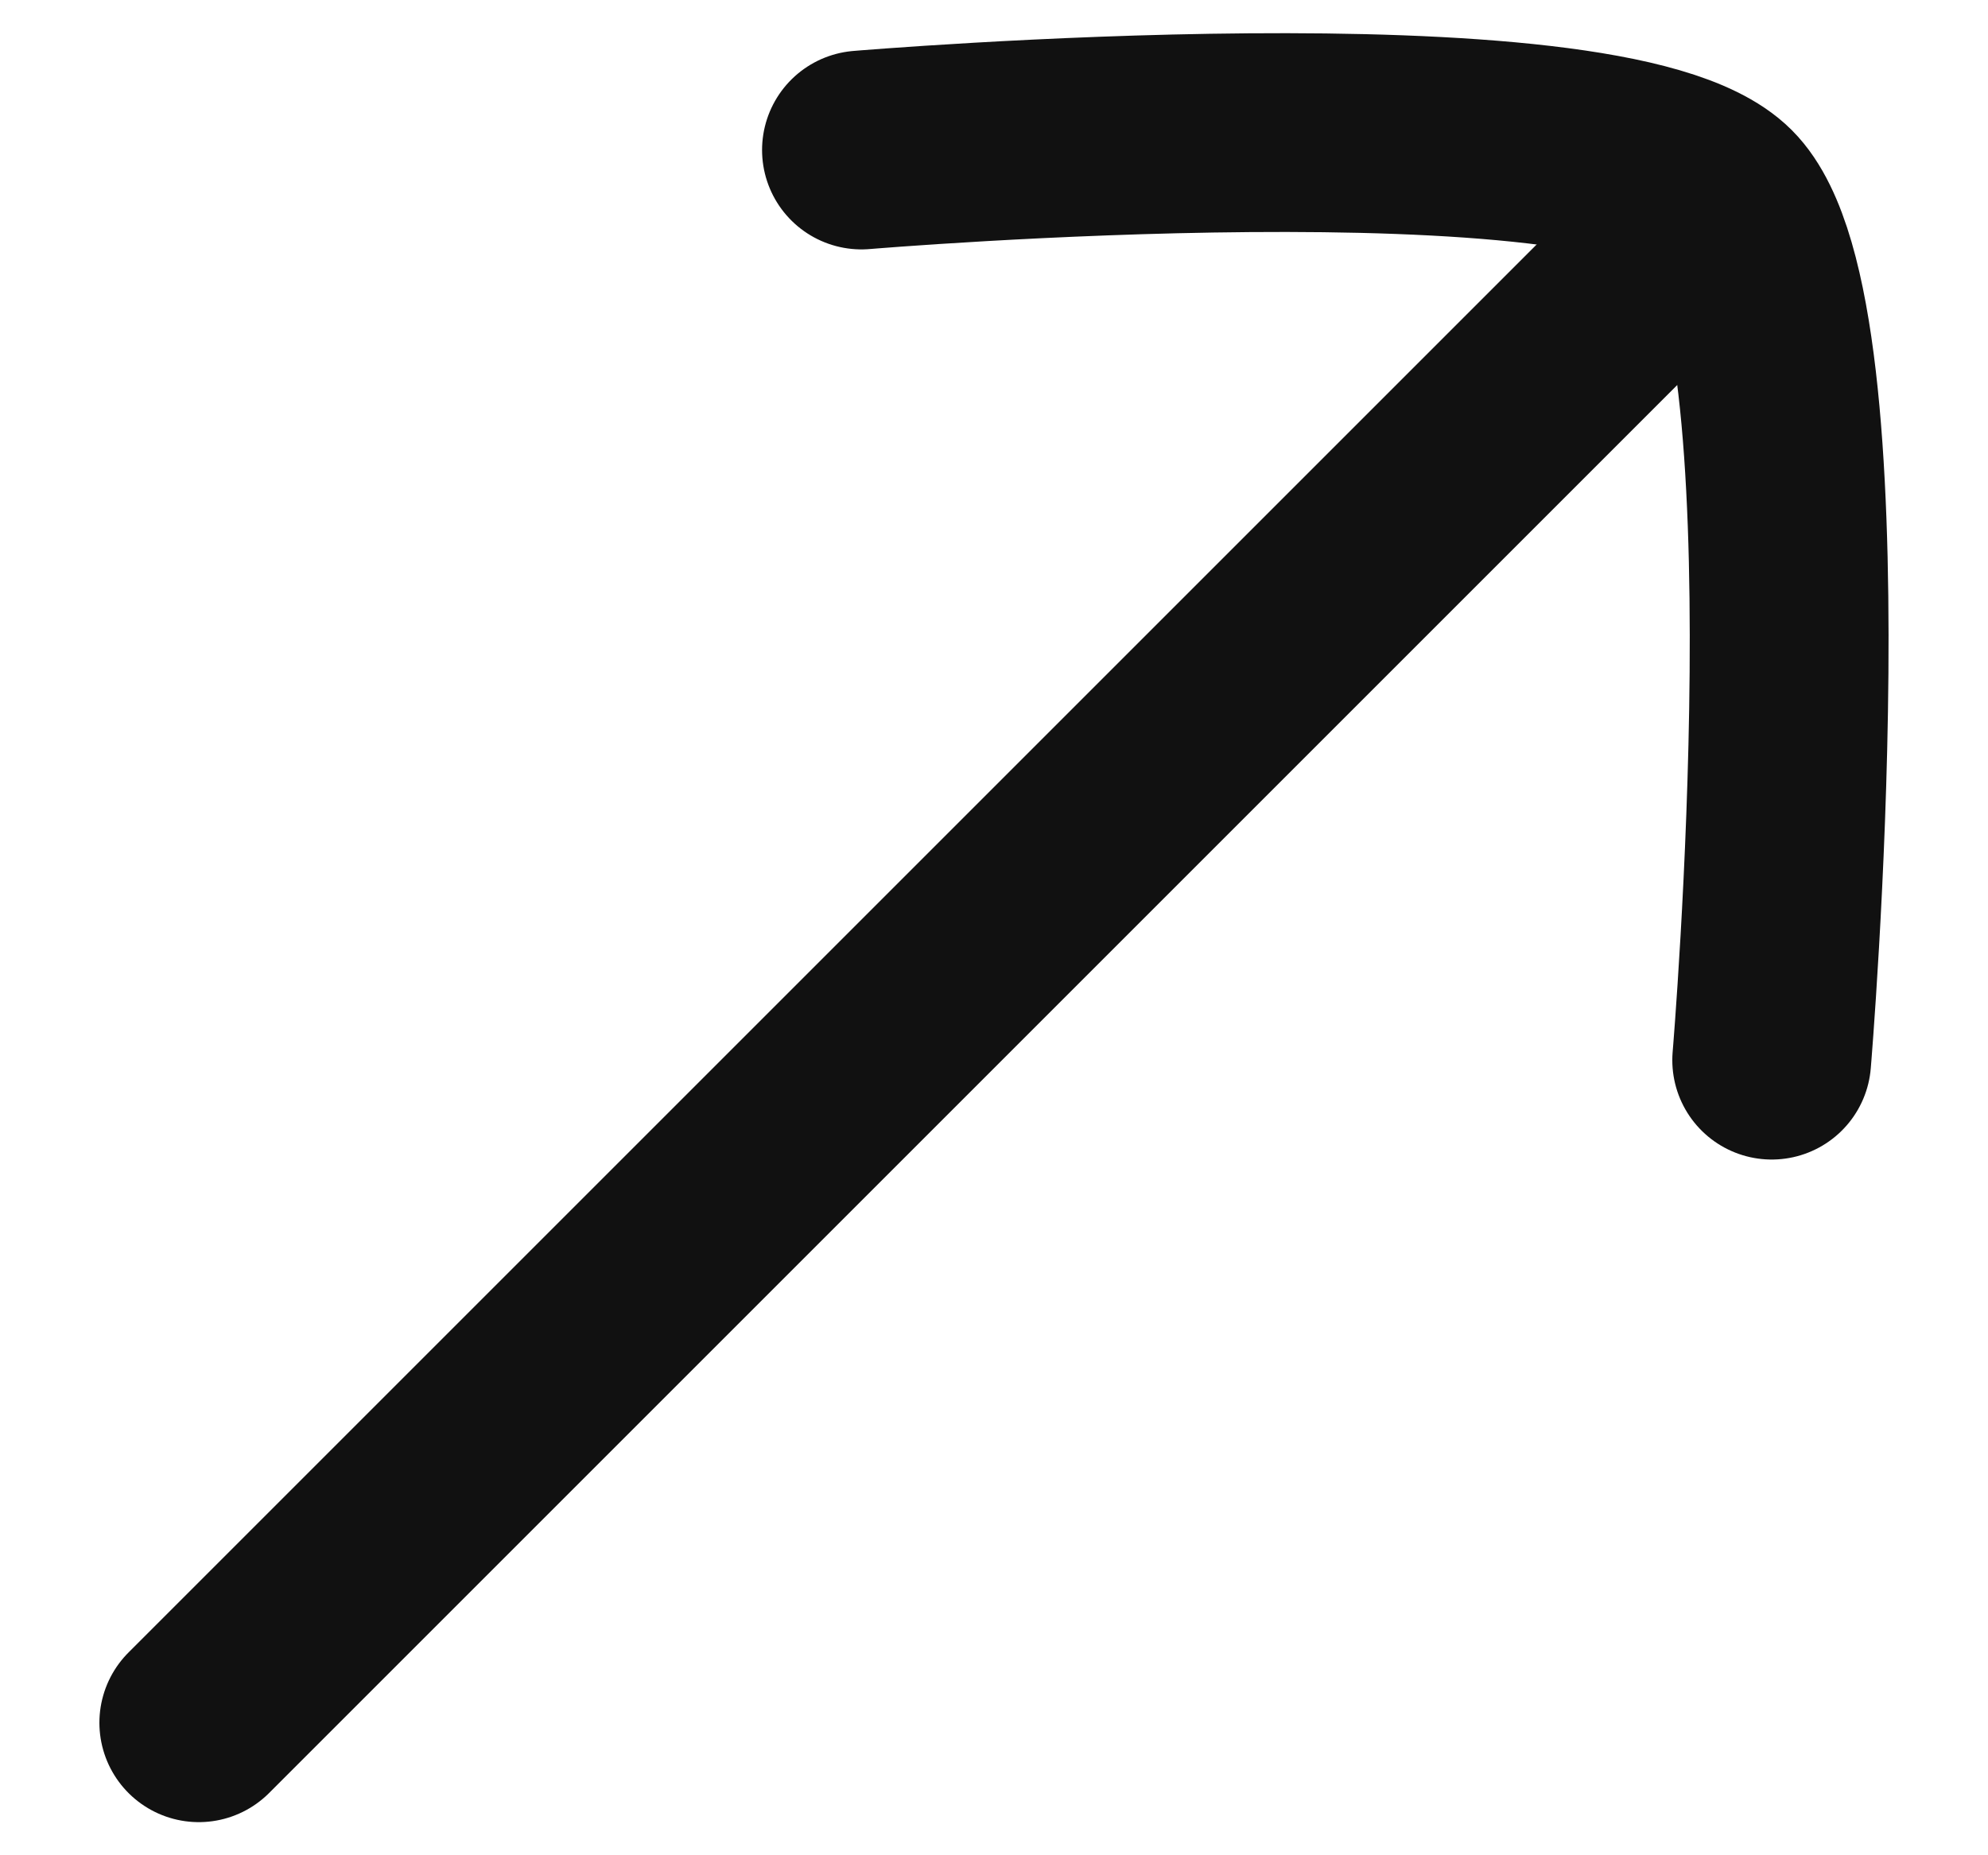
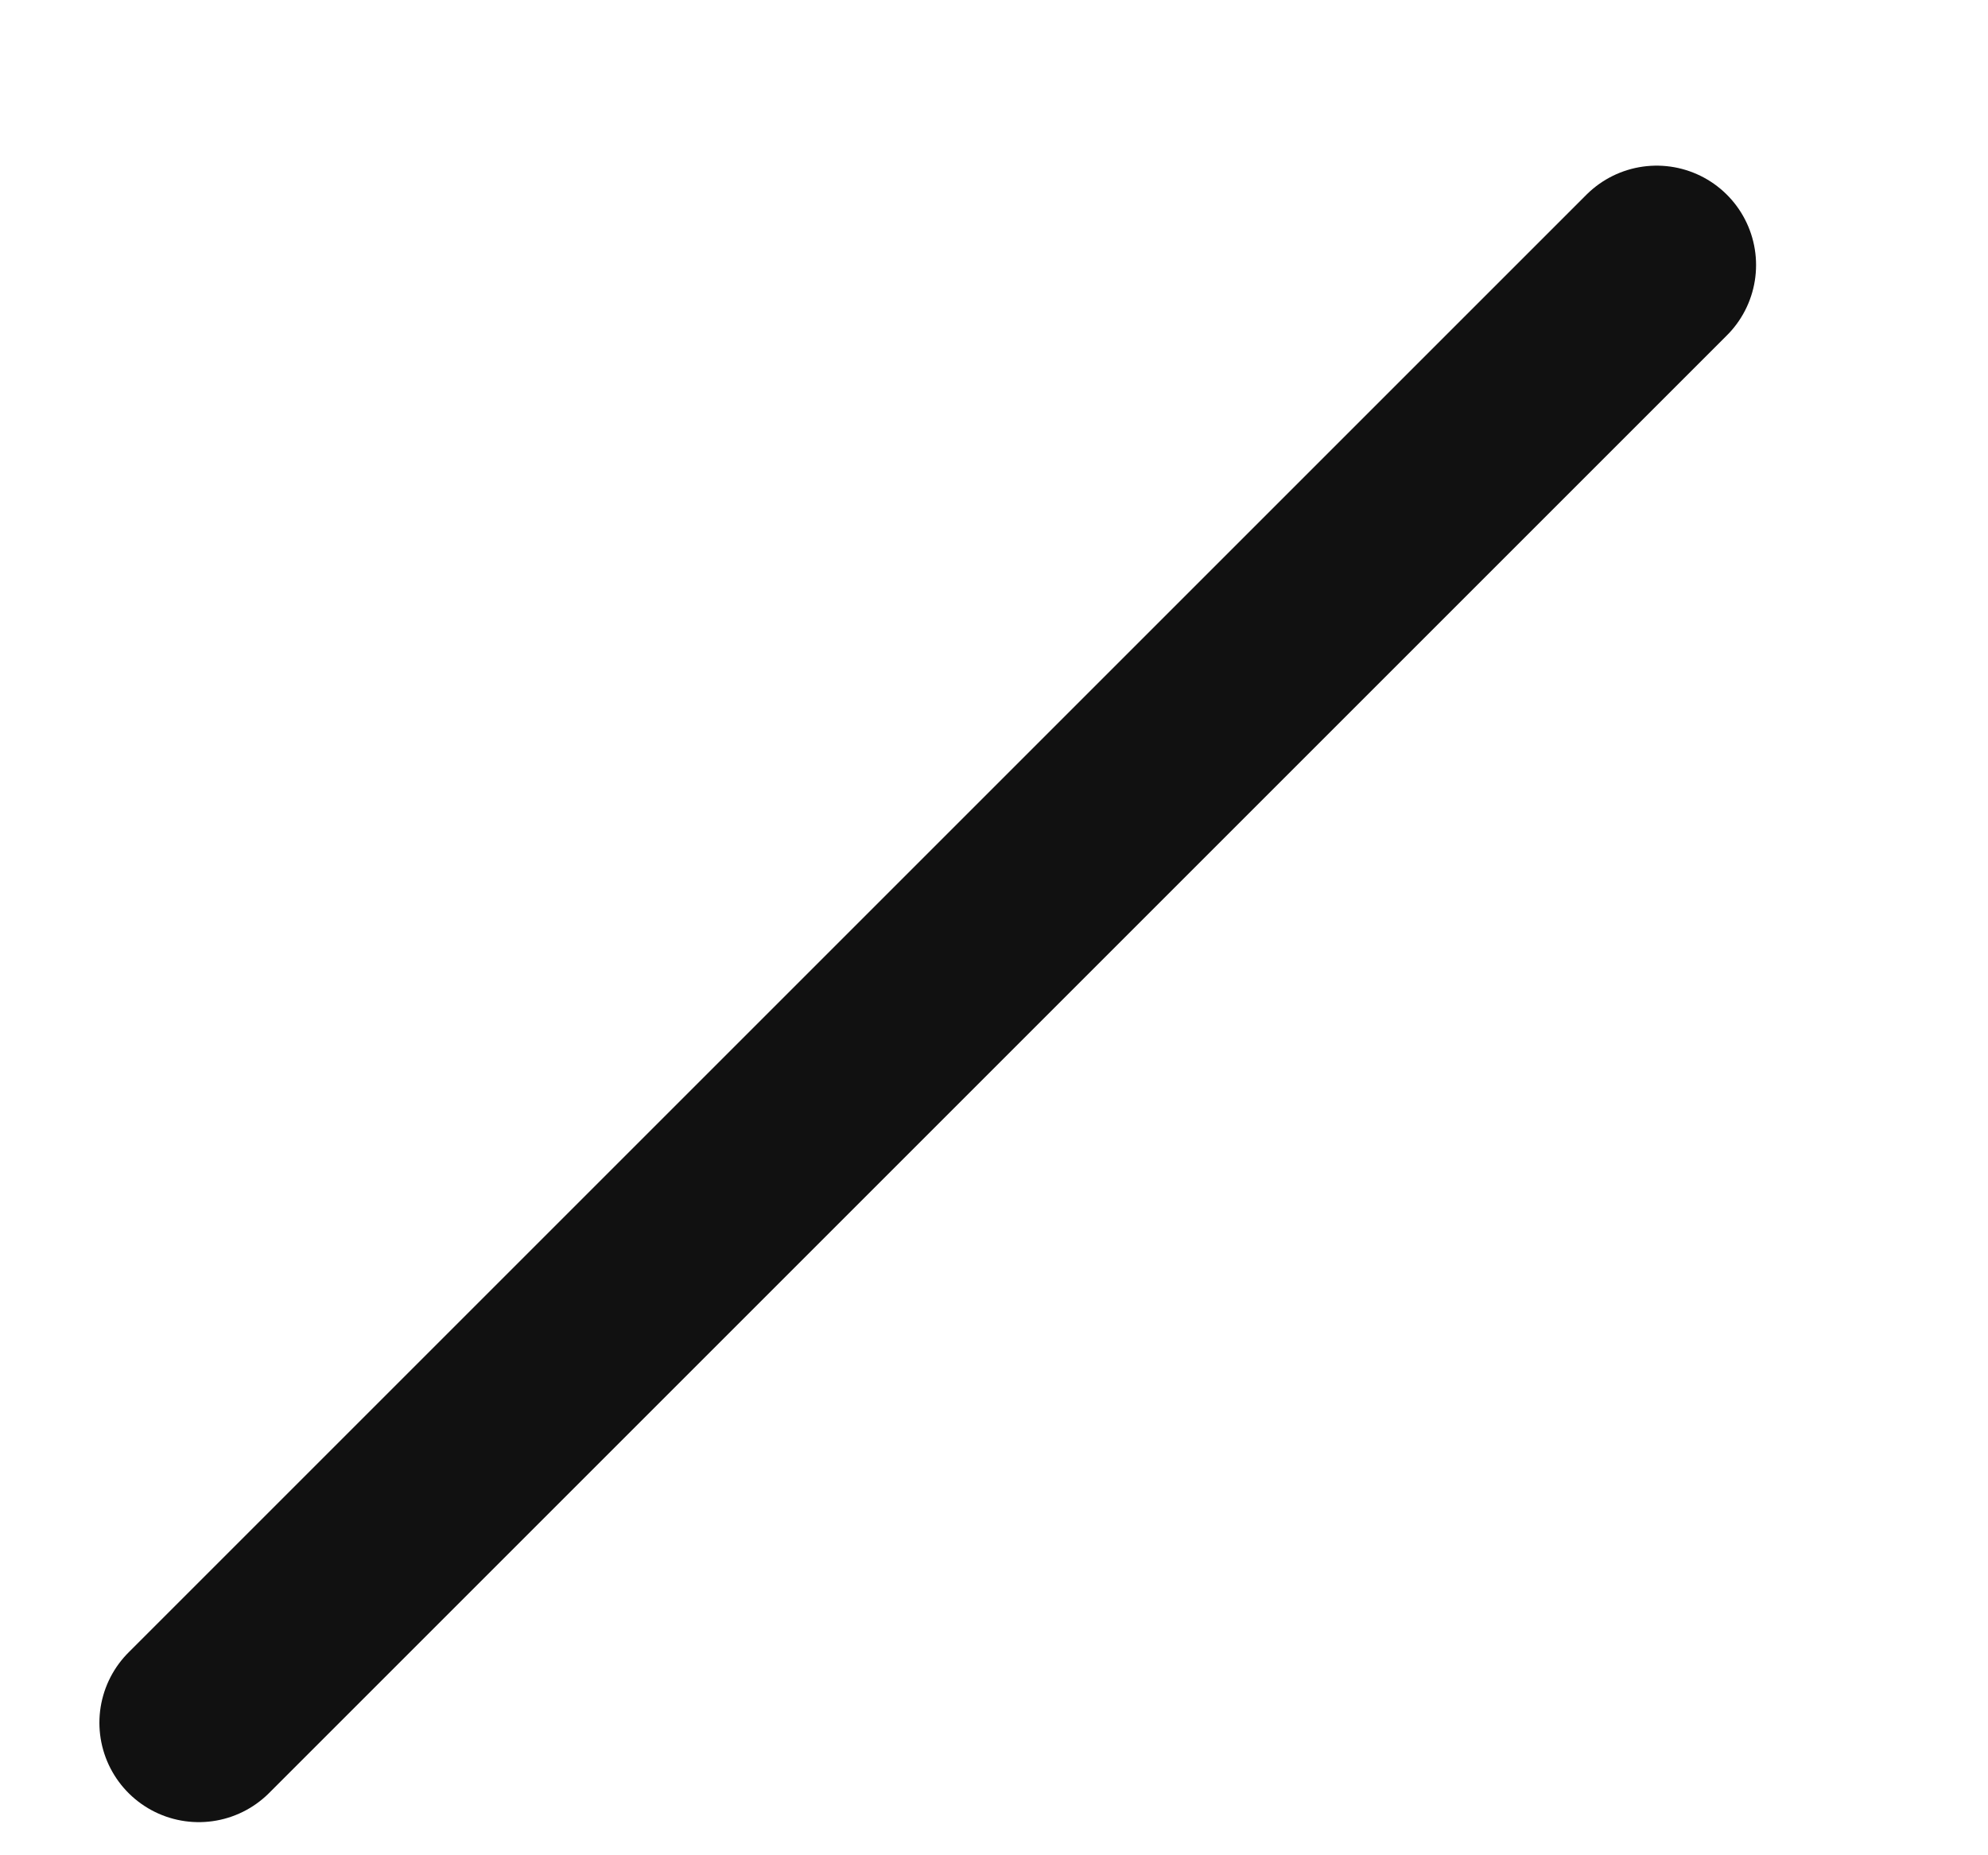
<svg xmlns="http://www.w3.org/2000/svg" width="15" height="14" viewBox="0 0 15 14" fill="none">
  <path d="M12.5 2L1.5 13" stroke="#111111" stroke-width="1.5" stroke-linecap="round" />
-   <path d="M6.5 1.132C6.5 1.132 12.133 0.657 12.989 1.512C13.843 2.366 13.368 8 13.368 8" stroke="#111111" stroke-width="1.5" stroke-linecap="round" stroke-linejoin="round" />
</svg>